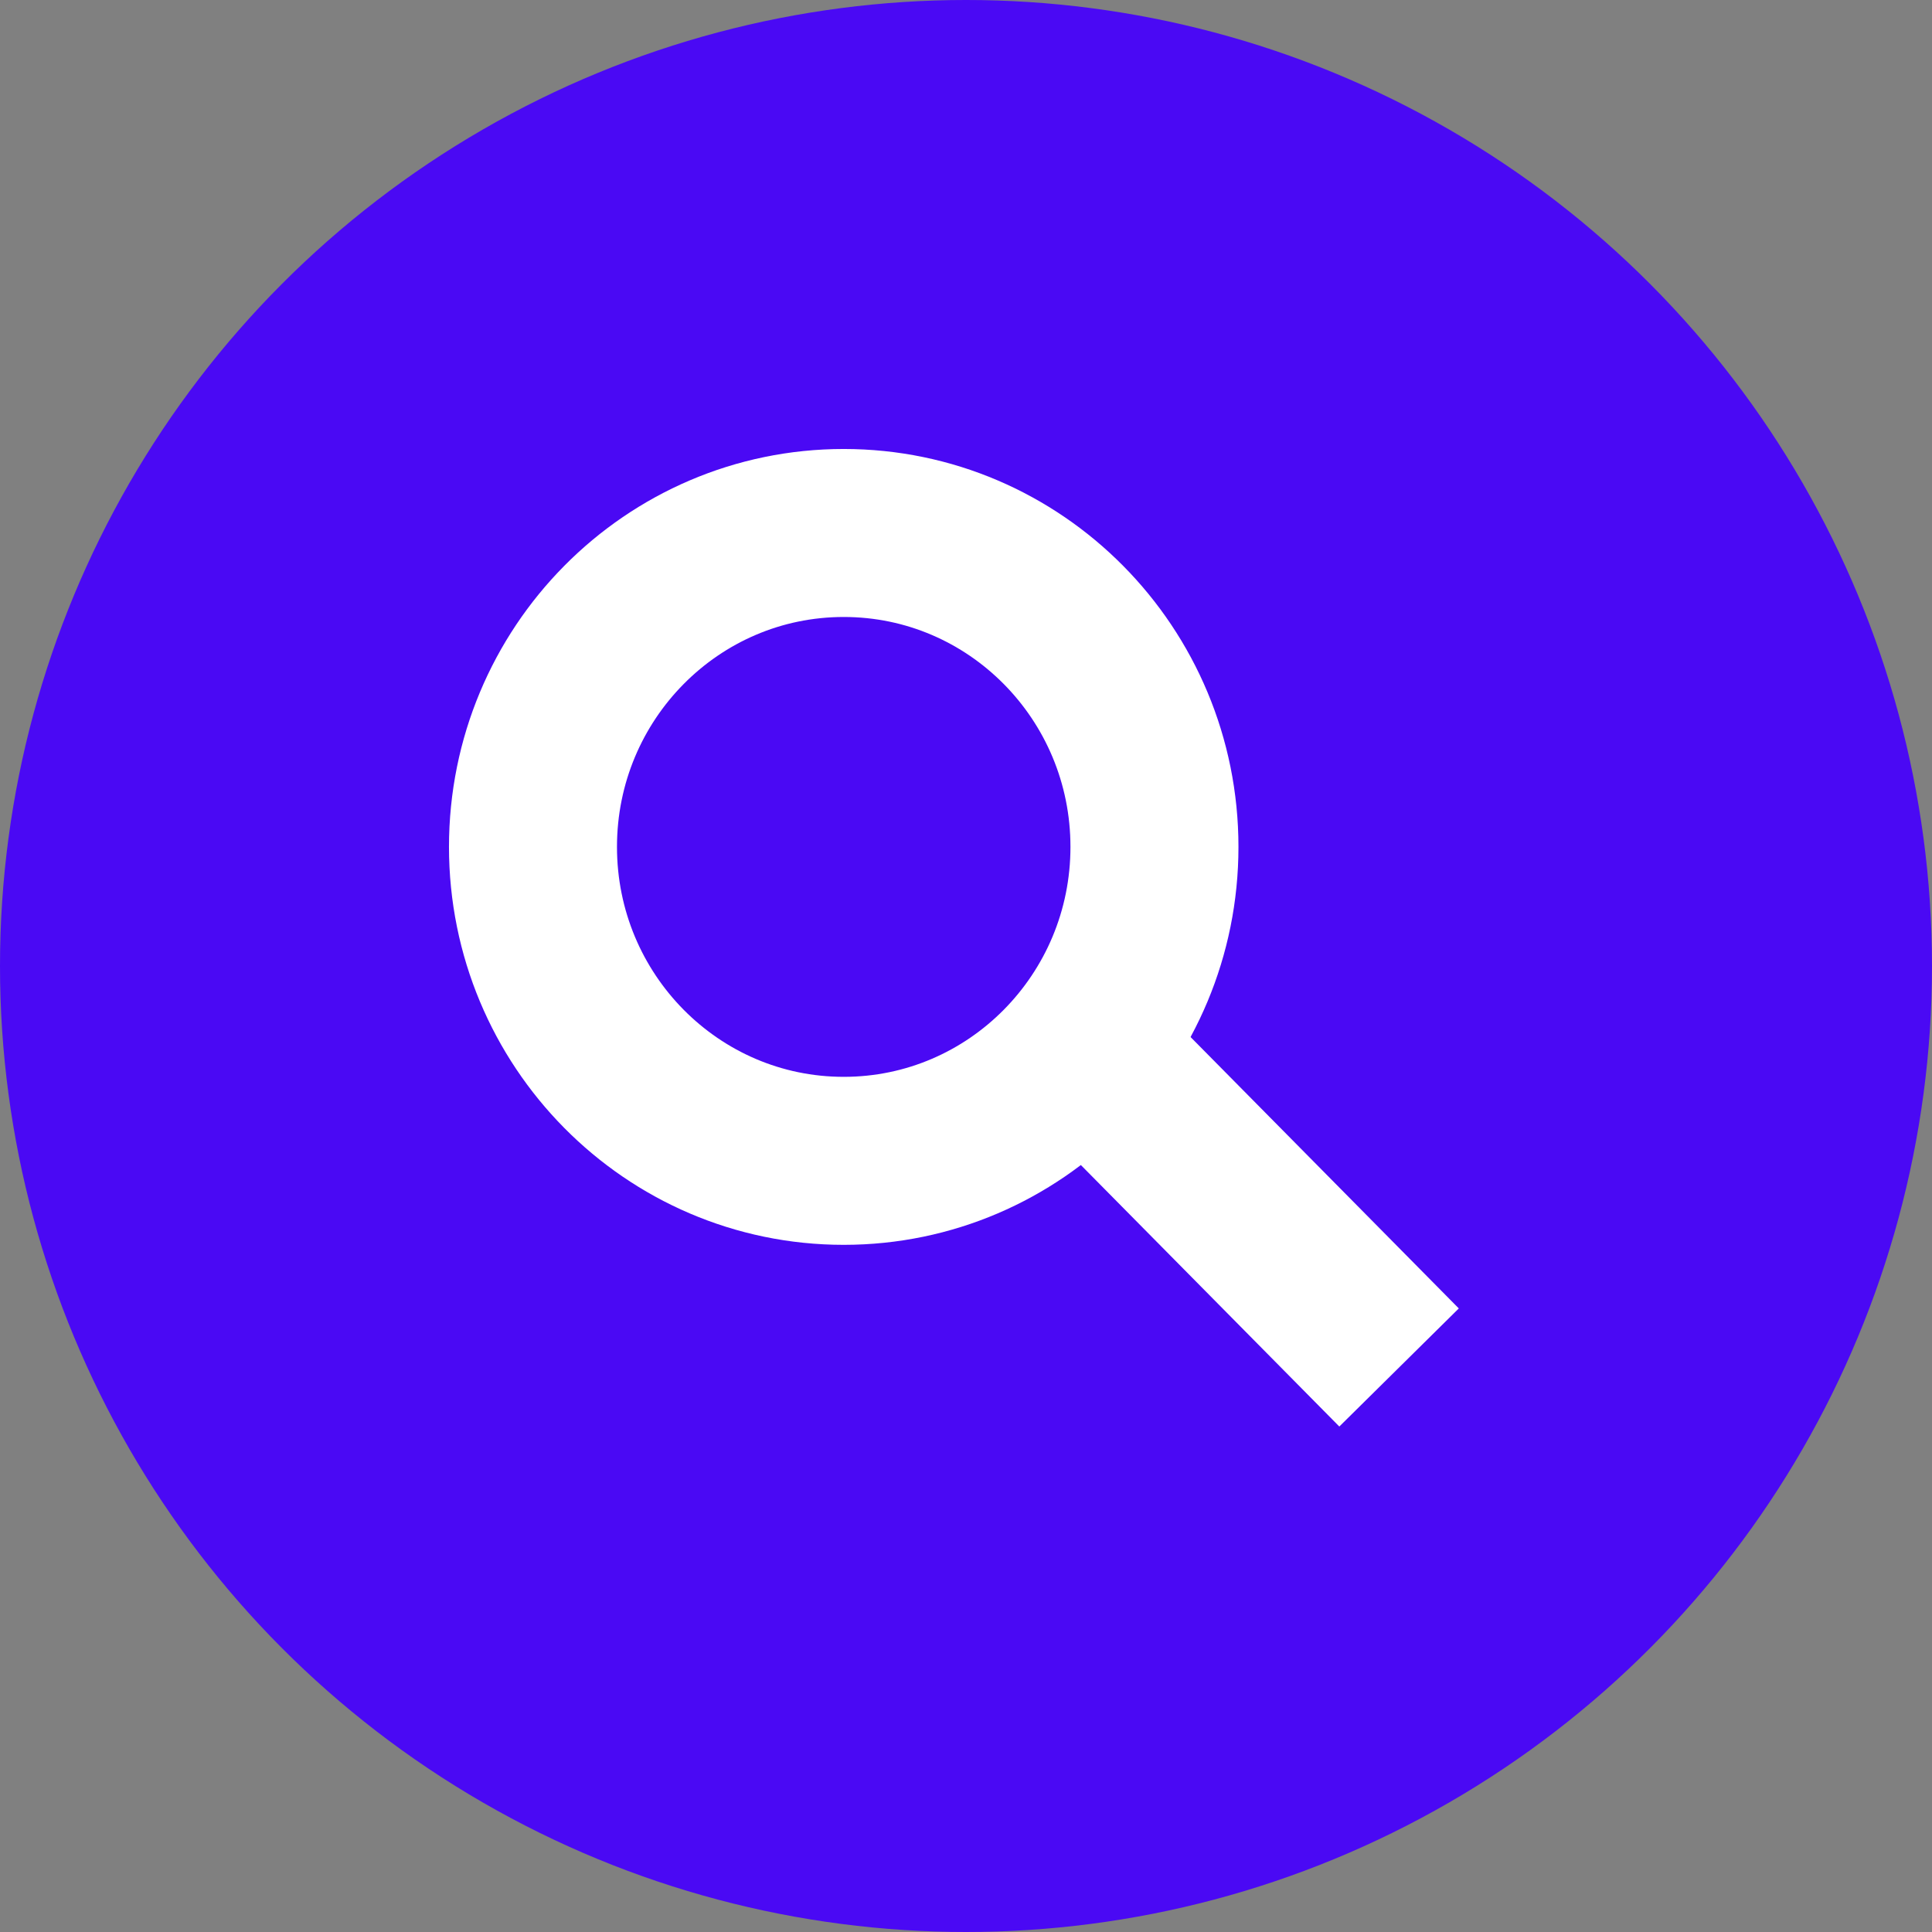
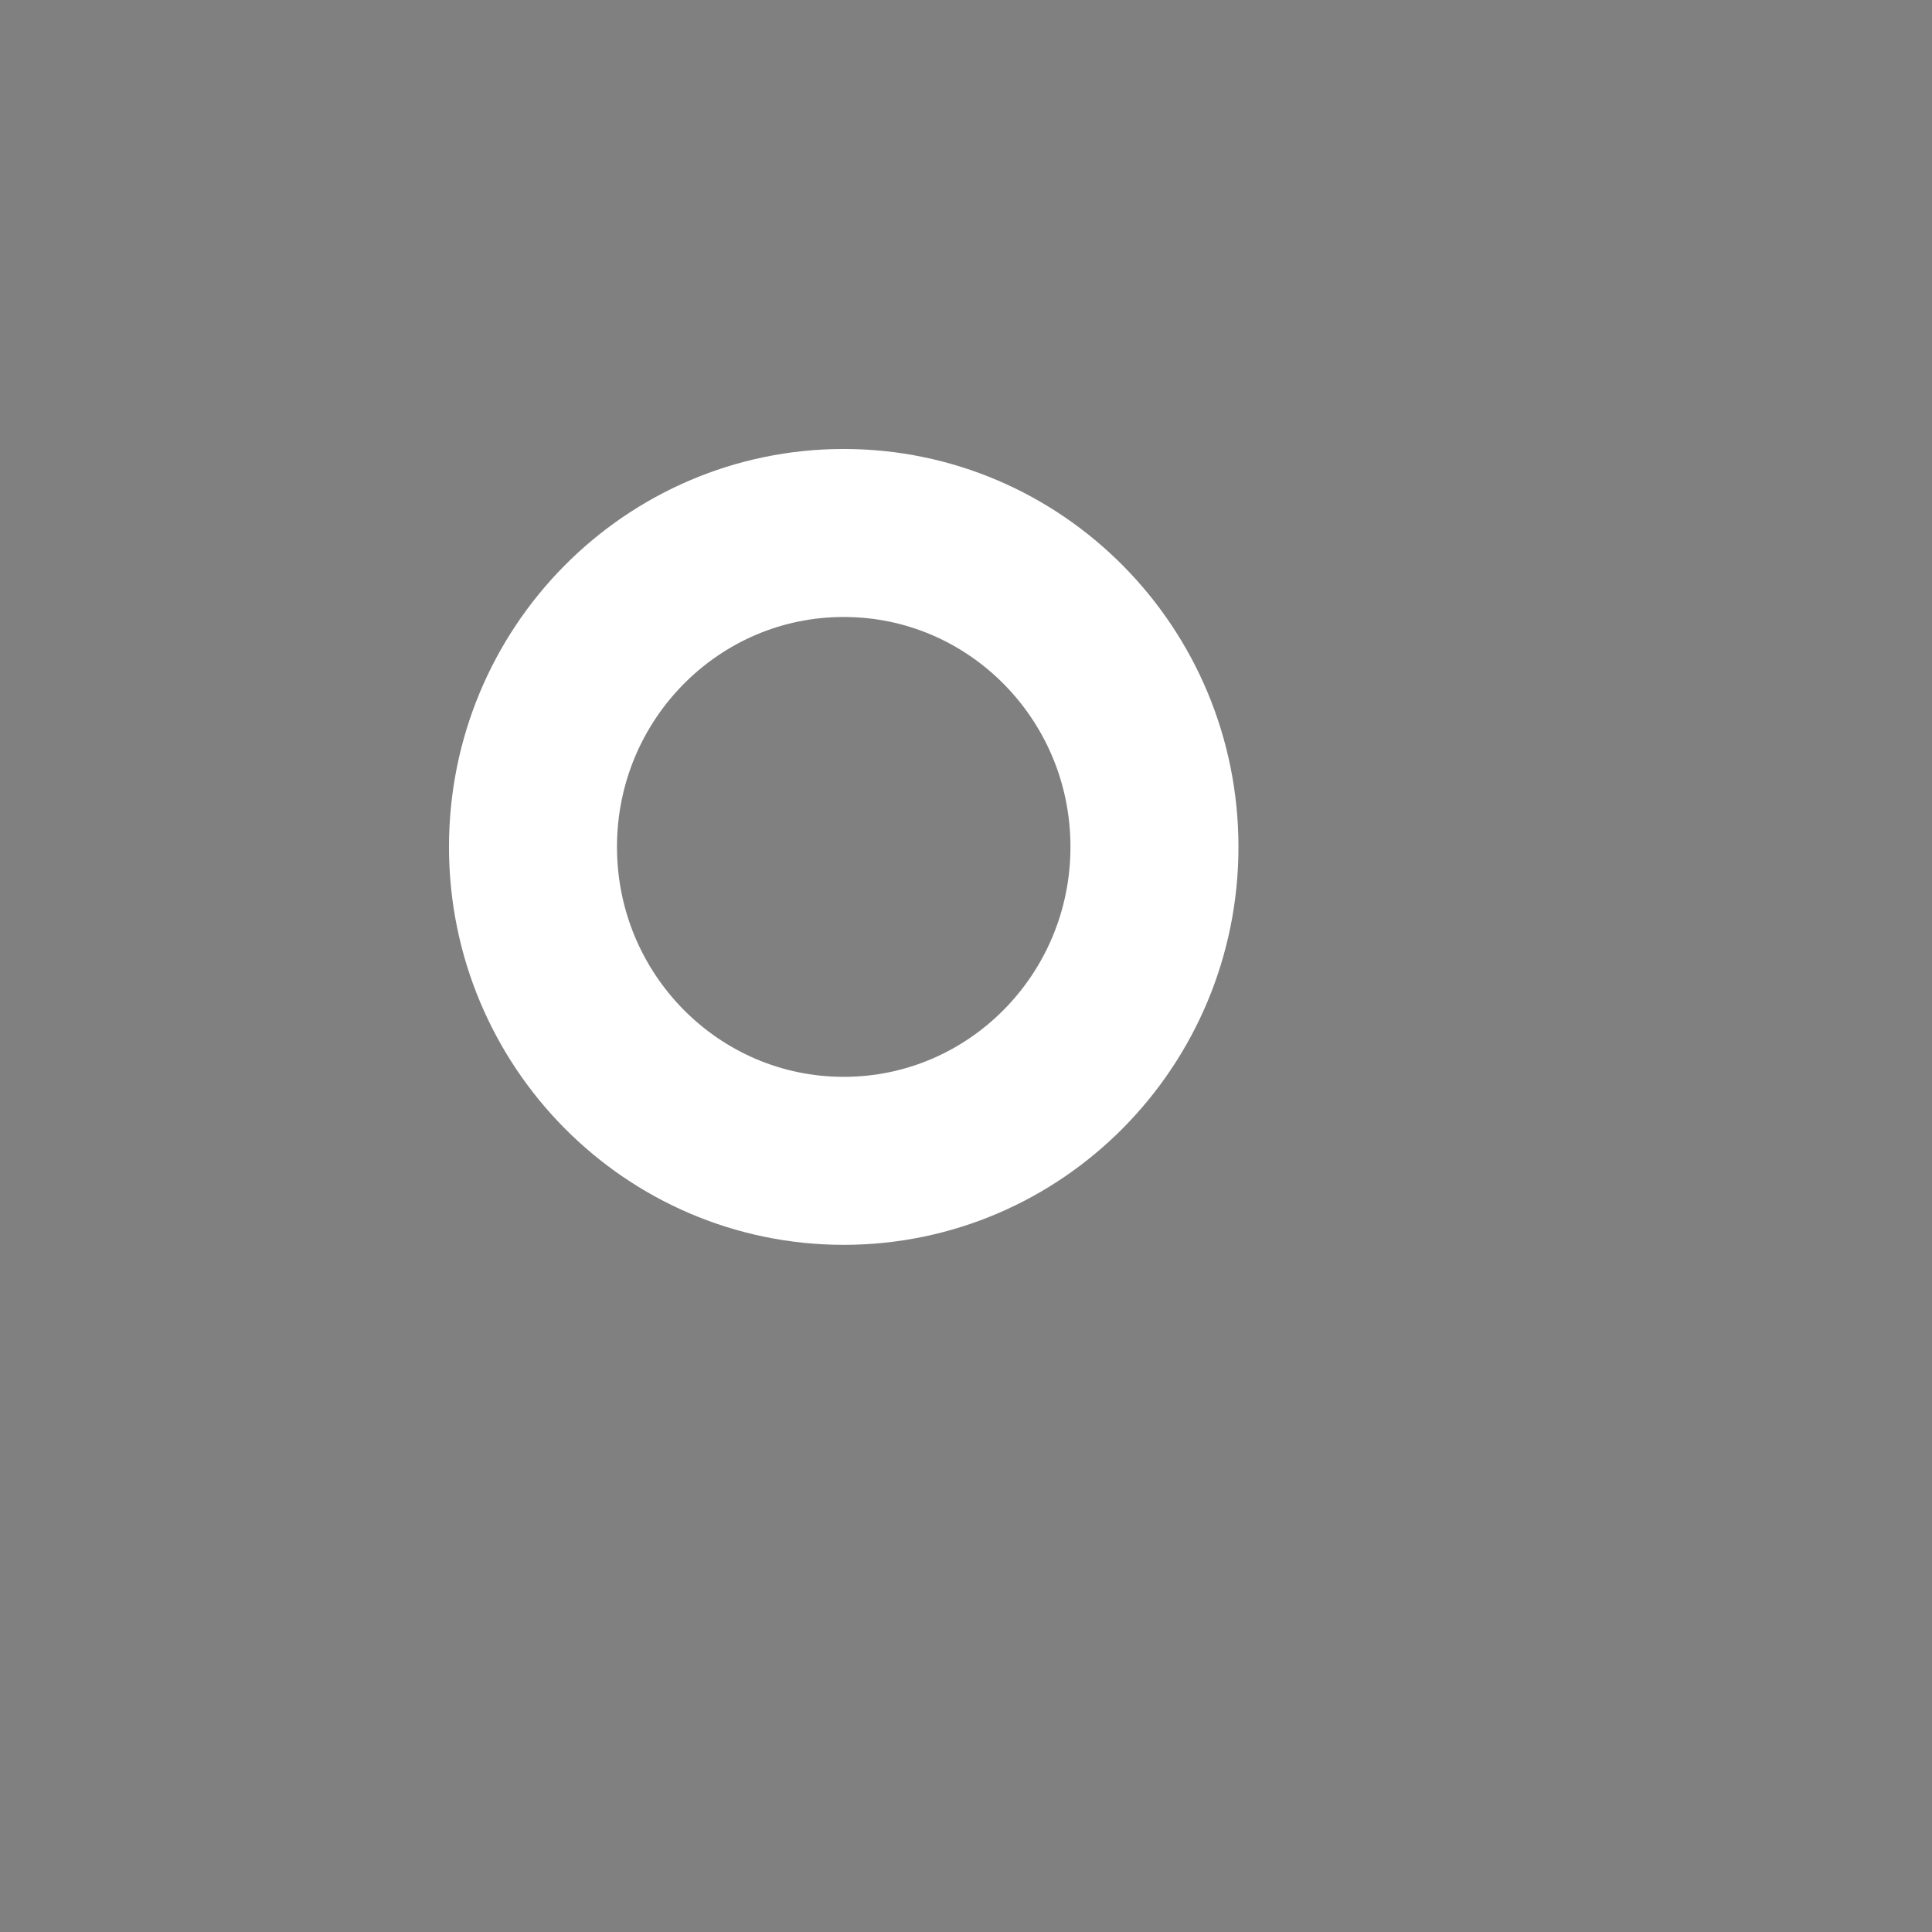
<svg xmlns="http://www.w3.org/2000/svg" width="46" height="46" viewBox="0 0 46 46" fill="none">
  <rect x="0" y="0" width="46" height="46" fill="#808080" stroke="none" />
-   <circle cx="23" cy="23" r="23" fill="#4A09F4" />
  <path d="M20.089 27.639C24.175 27.639 27.487 24.292 27.487 20.164C27.487 16.036 24.175 12.69 20.089 12.69C16.002 12.69 12.69 16.036 12.69 20.164C12.69 24.292 16.002 27.639 20.089 27.639Z" stroke="white" stroke-width="4" stroke-miterlimit="10" />
-   <path d="M33.311 32.559L25.38 24.535" stroke="white" stroke-width="4" stroke-miterlimit="10" />
</svg>